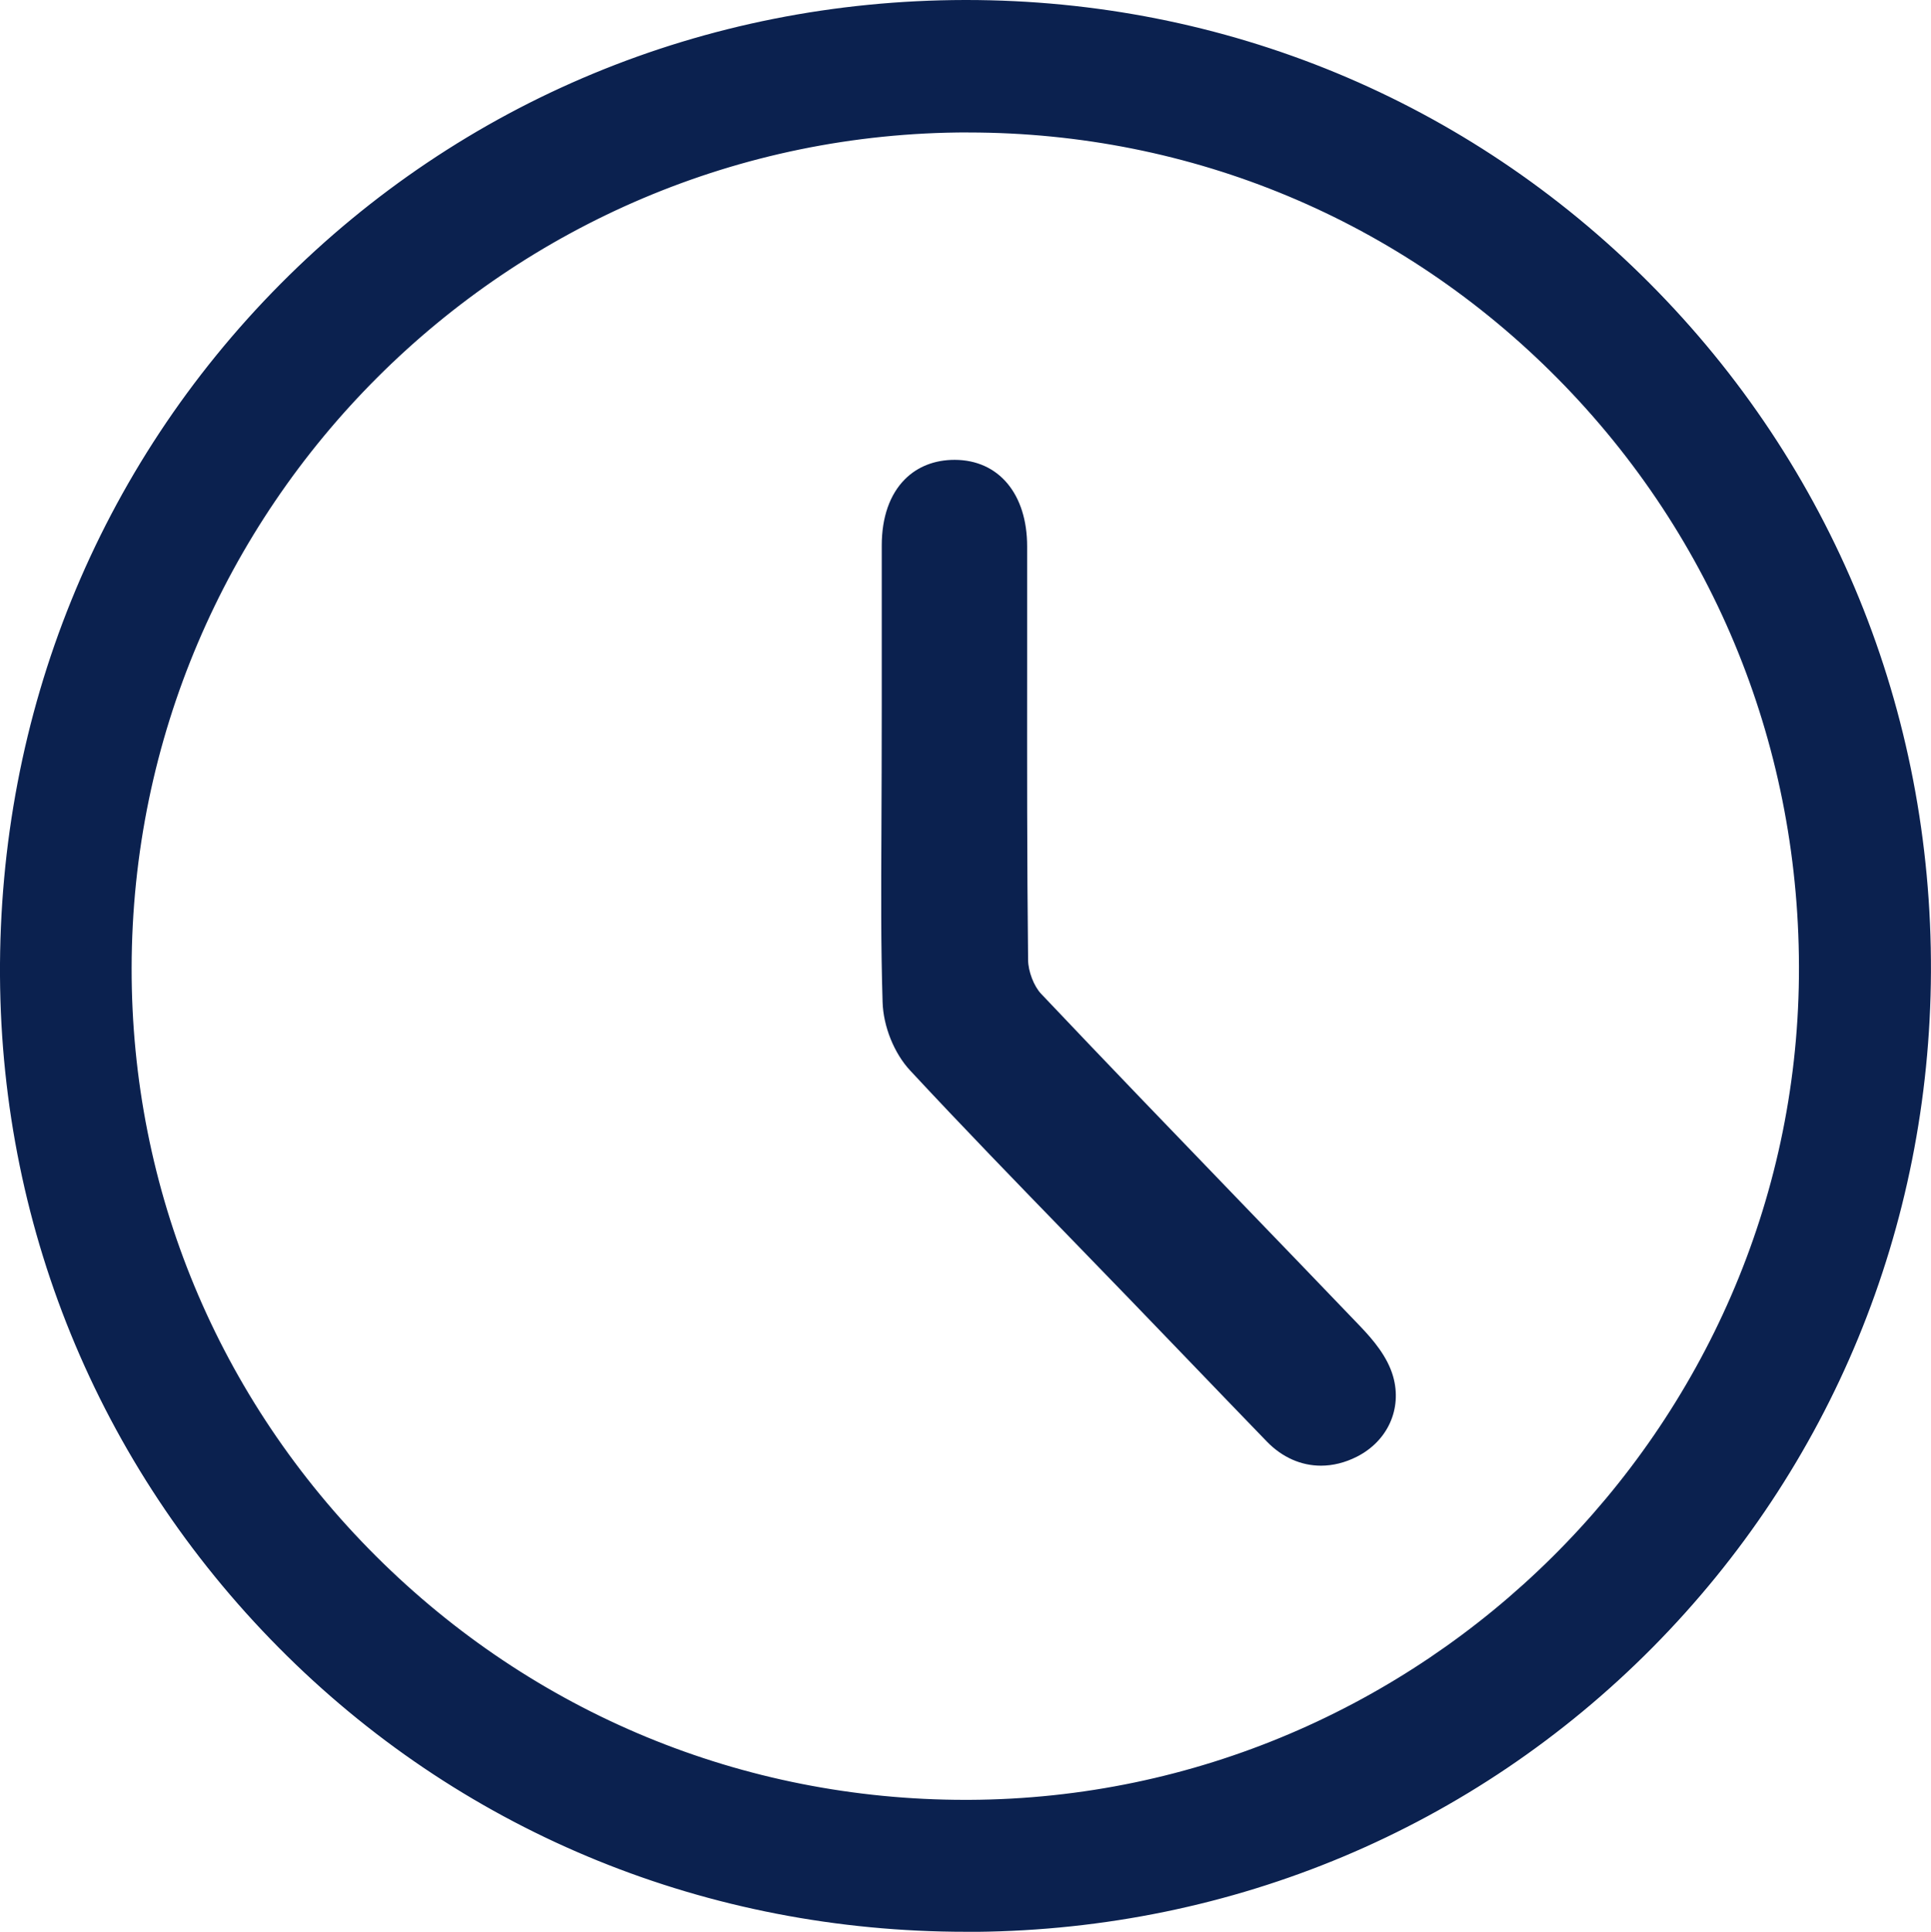
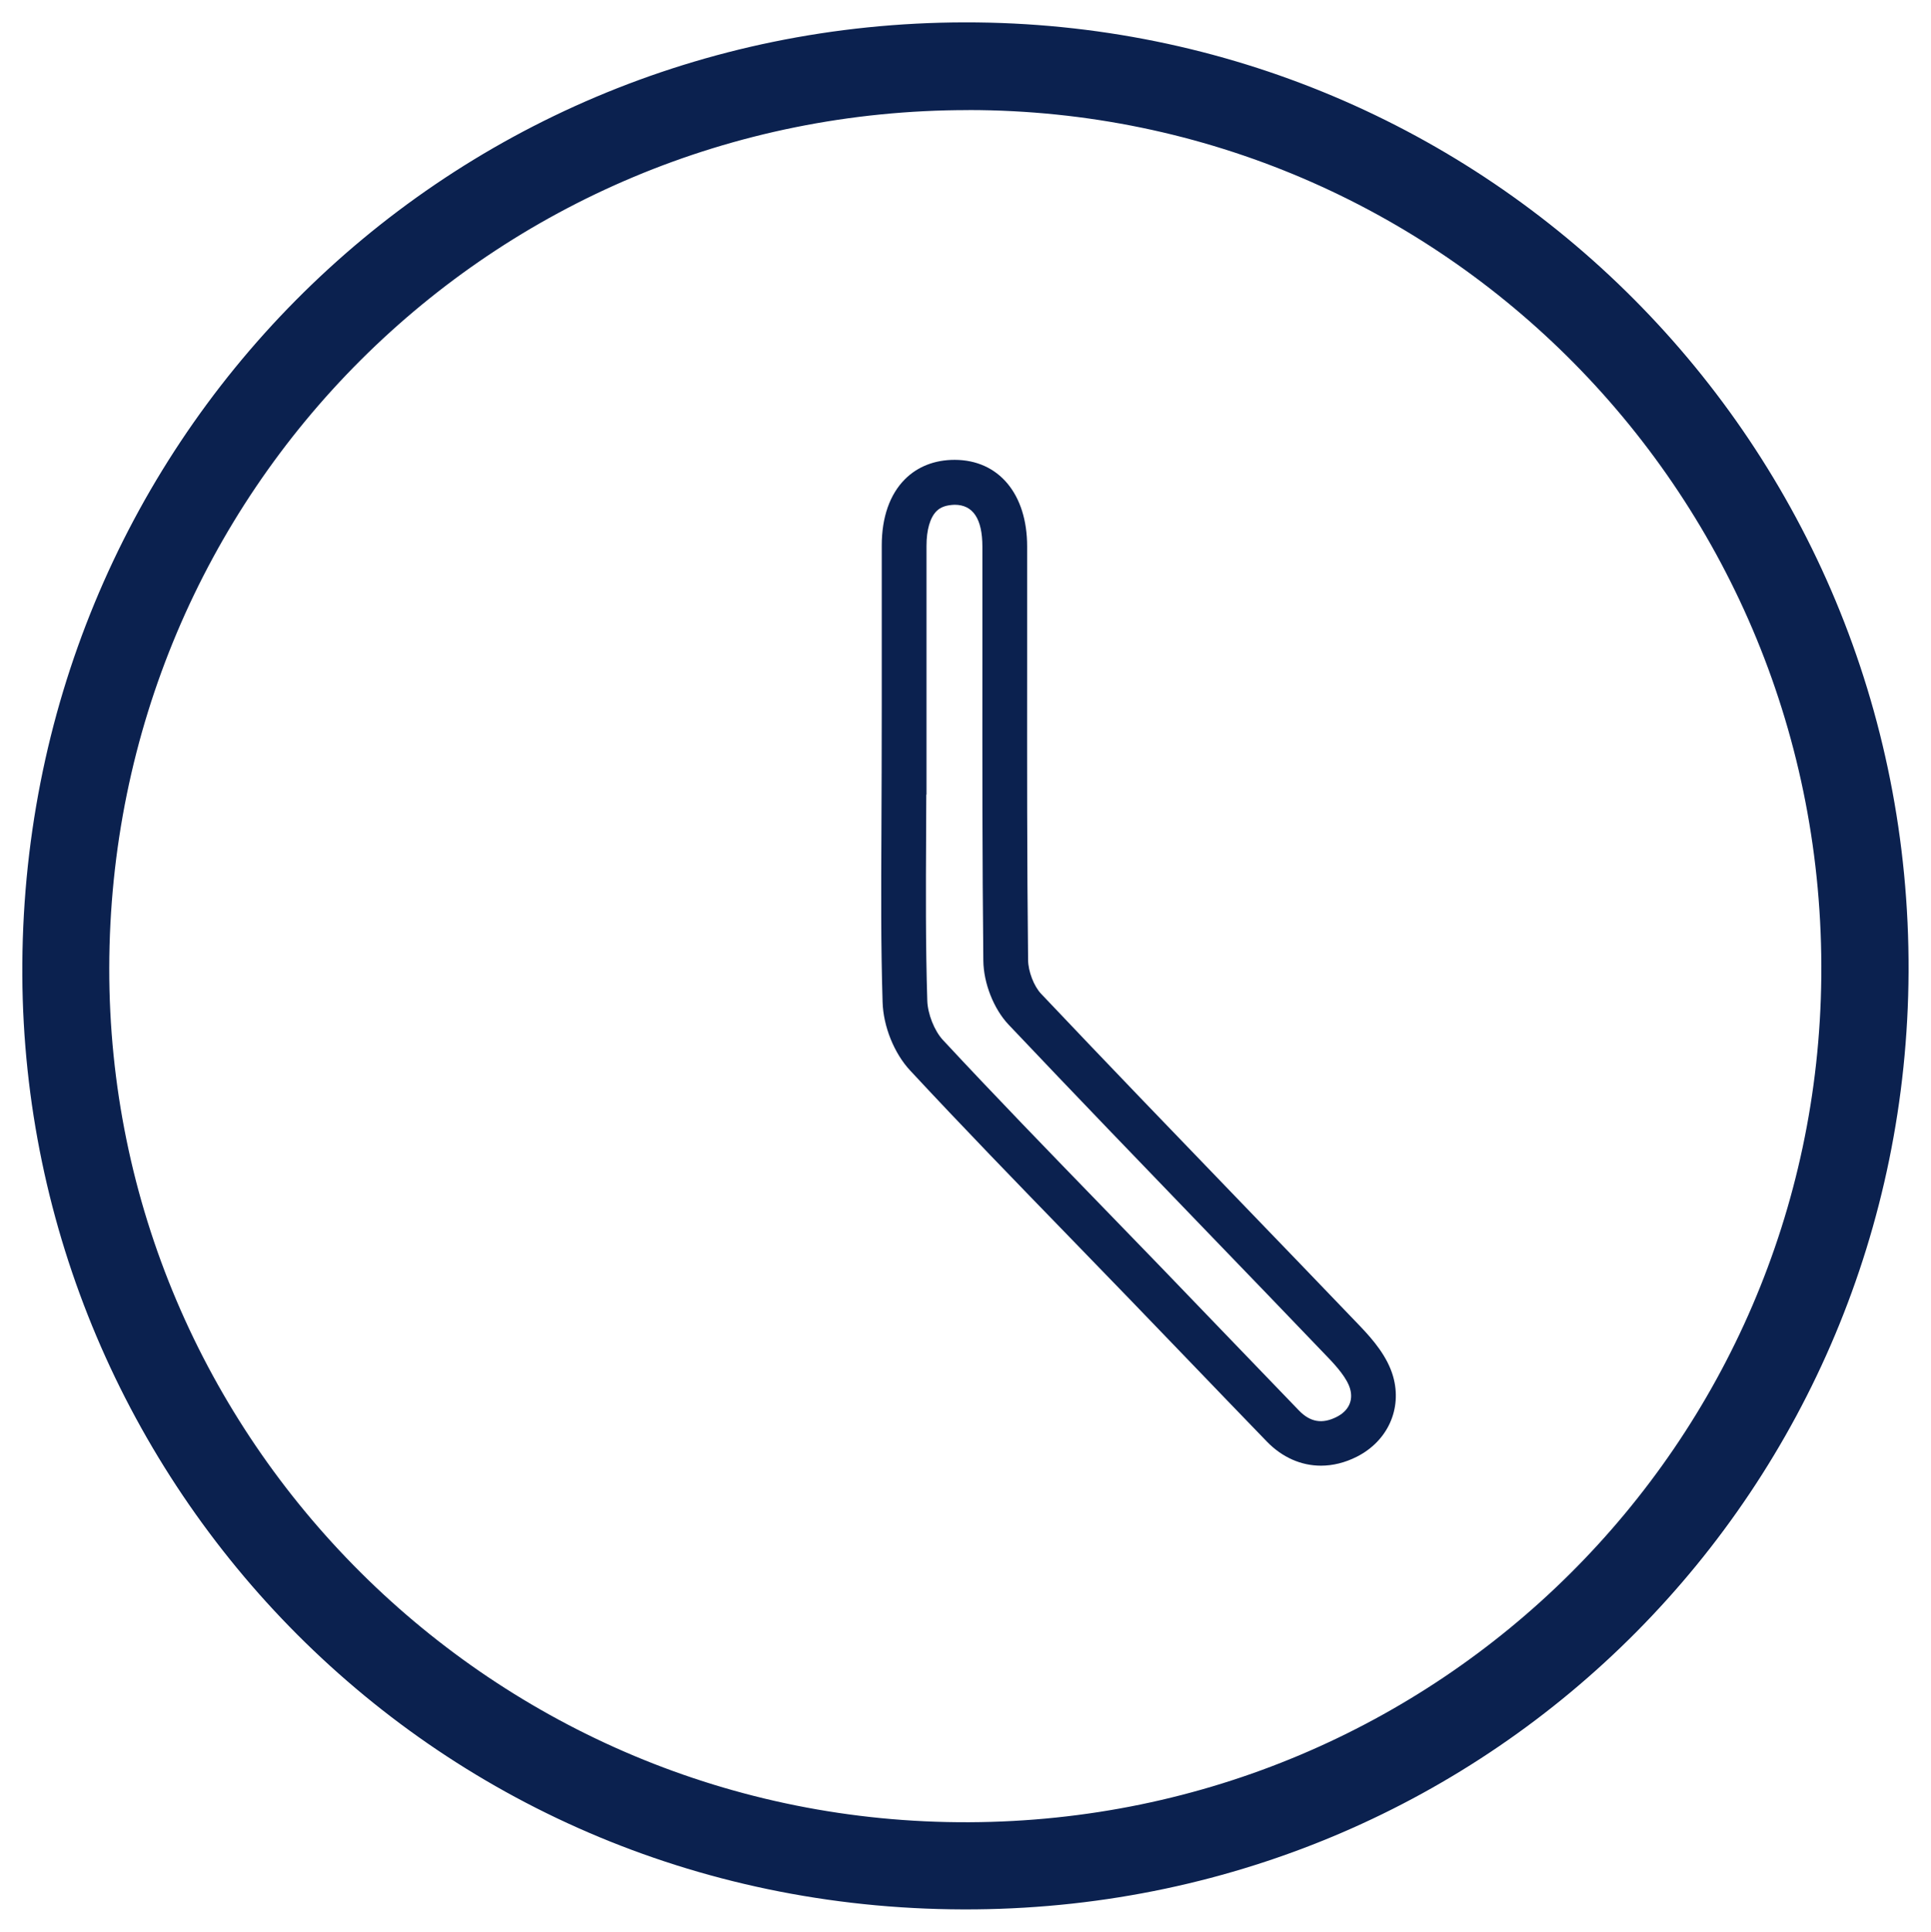
<svg xmlns="http://www.w3.org/2000/svg" id="_Слой_1" data-name="Слой 1" viewBox="0 0 345.18 345.28">
  <defs>
    <style> .cls-1 { fill: #0b214f; } </style>
  </defs>
  <g>
    <path class="cls-1" d="m172.48,4c93.53-.13,169.11,75.45,168.69,169.71-.41,91.99-73.64,166.64-166.75,167.56-96.57.96-169.92-76.19-170.43-166.86C3.48,79.65,78.57,4.13,172.48,4Zm.67,15.68c-85.15-.05-153.49,68.15-153.62,153.31-.13,84.25,68.78,153.08,153.72,152.71,84.08-.36,151.51-67.67,152.32-151.08.83-85.84-67.74-154.9-152.42-154.95Z" />
-     <path class="cls-1" d="m172.66,345.28c-45.99,0-89-17.45-121.3-49.26C18.5,263.67.26,220.49,0,174.44c-.26-46.94,17.55-90.87,50.15-123.7C82.58,18.09,126.02.07,172.47,0v4s0-4,0-4h.26c46.23,0,89.58,17.95,122.09,50.57,32.68,32.78,50.56,76.52,50.35,123.17-.2,45.66-17.88,88.54-49.77,120.73-32.02,32.31-74.96,50.36-120.93,50.82-.6,0-1.21,0-1.81,0Zm.07-337.28h-.24c-44.31.06-85.74,17.25-116.66,48.38C24.74,87.68,7.75,129.6,8,174.4c.24,43.9,17.63,85.07,48.97,115.93,31.2,30.72,72.87,47.4,117.41,46.95,90.88-.9,162.38-72.75,162.79-163.58.2-44.5-16.85-86.23-48.02-117.48-31-31.1-72.34-48.21-116.43-48.21Zm-.16,321.7c-41.91,0-81.32-16.29-111.02-45.91-29.74-29.66-46.08-69.01-46.02-110.81.06-42.26,16.44-81.83,46.1-111.44,29.64-29.58,69.21-45.87,111.42-45.87h.1c42.01.03,81.41,16.47,110.94,46.31,29.74,30.05,45.89,70.06,45.47,112.67-.4,41.45-16.78,80.33-46.11,109.48-29.38,29.2-68.52,45.38-110.19,45.56-.23,0-.46,0-.69,0Zm.48-306.03C90.72,23.68,23.65,90.64,23.53,173c-.06,39.65,15.45,76.99,43.67,105.13,28.19,28.11,65.59,43.57,105.37,43.57.22,0,.44,0,.66,0,81.01-.35,147.55-66.34,148.34-147.11.39-40.46-14.94-78.45-43.16-106.97-28.02-28.31-65.4-43.92-105.26-43.94h-.09Z" />
  </g>
  <g>
-     <path class="cls-1" d="m161.62,137.98c0-13.49,0-26.99,0-40.48,0-7.19,3.33-11.33,9.04-11.32,5.59.01,8.94,4.24,8.95,11.48.03,24.66-.11,49.31.16,73.97.03,2.96,1.4,6.61,3.42,8.74,18.88,19.96,38.07,39.62,57.07,59.47,2.02,2.11,4.16,4.6,4.92,7.29,1.13,4-.66,7.77-4.43,9.68-4.04,2.05-8.12,1.49-11.43-1.93-8.22-8.5-16.4-17.05-24.61-25.55-13.07-13.54-26.29-26.94-39.1-40.73-2.22-2.39-3.74-6.34-3.85-9.63-.42-13.65-.18-27.32-.18-40.98h.03Z" />
    <path class="cls-1" d="m236.13,261.97c-3.53,0-6.92-1.47-9.68-4.32-4.64-4.79-9.26-9.6-13.88-14.4-3.58-3.72-7.15-7.44-10.74-11.15-3.53-3.65-7.06-7.3-10.6-10.94-9.43-9.71-19.17-19.75-28.55-29.84-2.85-3.07-4.78-7.86-4.91-12.22-.31-10.05-.26-20.25-.21-30.11.02-3.66.04-7.33.04-10.99l.02-11.87c0-9.54,0-19.08,0-28.62,0-5.05,1.44-9.15,4.15-11.86,2.27-2.27,5.34-3.46,8.87-3.46h.03c7.85.02,12.94,6.09,12.94,15.47,0,6.98,0,13.95,0,20.93-.01,17.38-.03,35.34.17,53,.02,2.03,1.04,4.68,2.32,6.03,11.72,12.38,23.76,24.87,35.4,36.94,7.23,7.49,14.45,14.99,21.65,22.5,2.34,2.45,4.87,5.43,5.88,8.96,1.64,5.78-.96,11.54-6.47,14.34-2.13,1.08-4.31,1.61-6.43,1.61Zm-70.55-119.99c0,2.34-.02,4.69-.03,7.03-.05,9.79-.1,19.92.21,29.83.07,2.38,1.27,5.4,2.78,7.03,9.32,10.03,19.04,20.04,28.43,29.72,3.54,3.65,7.08,7.3,10.62,10.96,3.59,3.72,7.17,7.44,10.75,11.17,4.61,4.8,9.23,9.6,13.86,14.39,2.02,2.09,4.17,2.45,6.75,1.14,2.12-1.08,2.99-2.91,2.39-5.02-.53-1.86-2.39-3.98-3.96-5.61-7.19-7.51-14.41-15-21.63-22.48-11.66-12.09-23.71-24.59-35.46-37-2.65-2.8-4.47-7.4-4.51-11.44-.19-17.7-.18-35.7-.17-53.09,0-6.97.01-13.94,0-20.91,0-4.96-1.67-7.48-4.96-7.48-1.41.05-2.47.37-3.23,1.13-1.16,1.15-1.8,3.36-1.8,6.2,0,9.54,0,19.08,0,28.61v15.87s-.03,0-.03,0Z" />
  </g>
</svg>